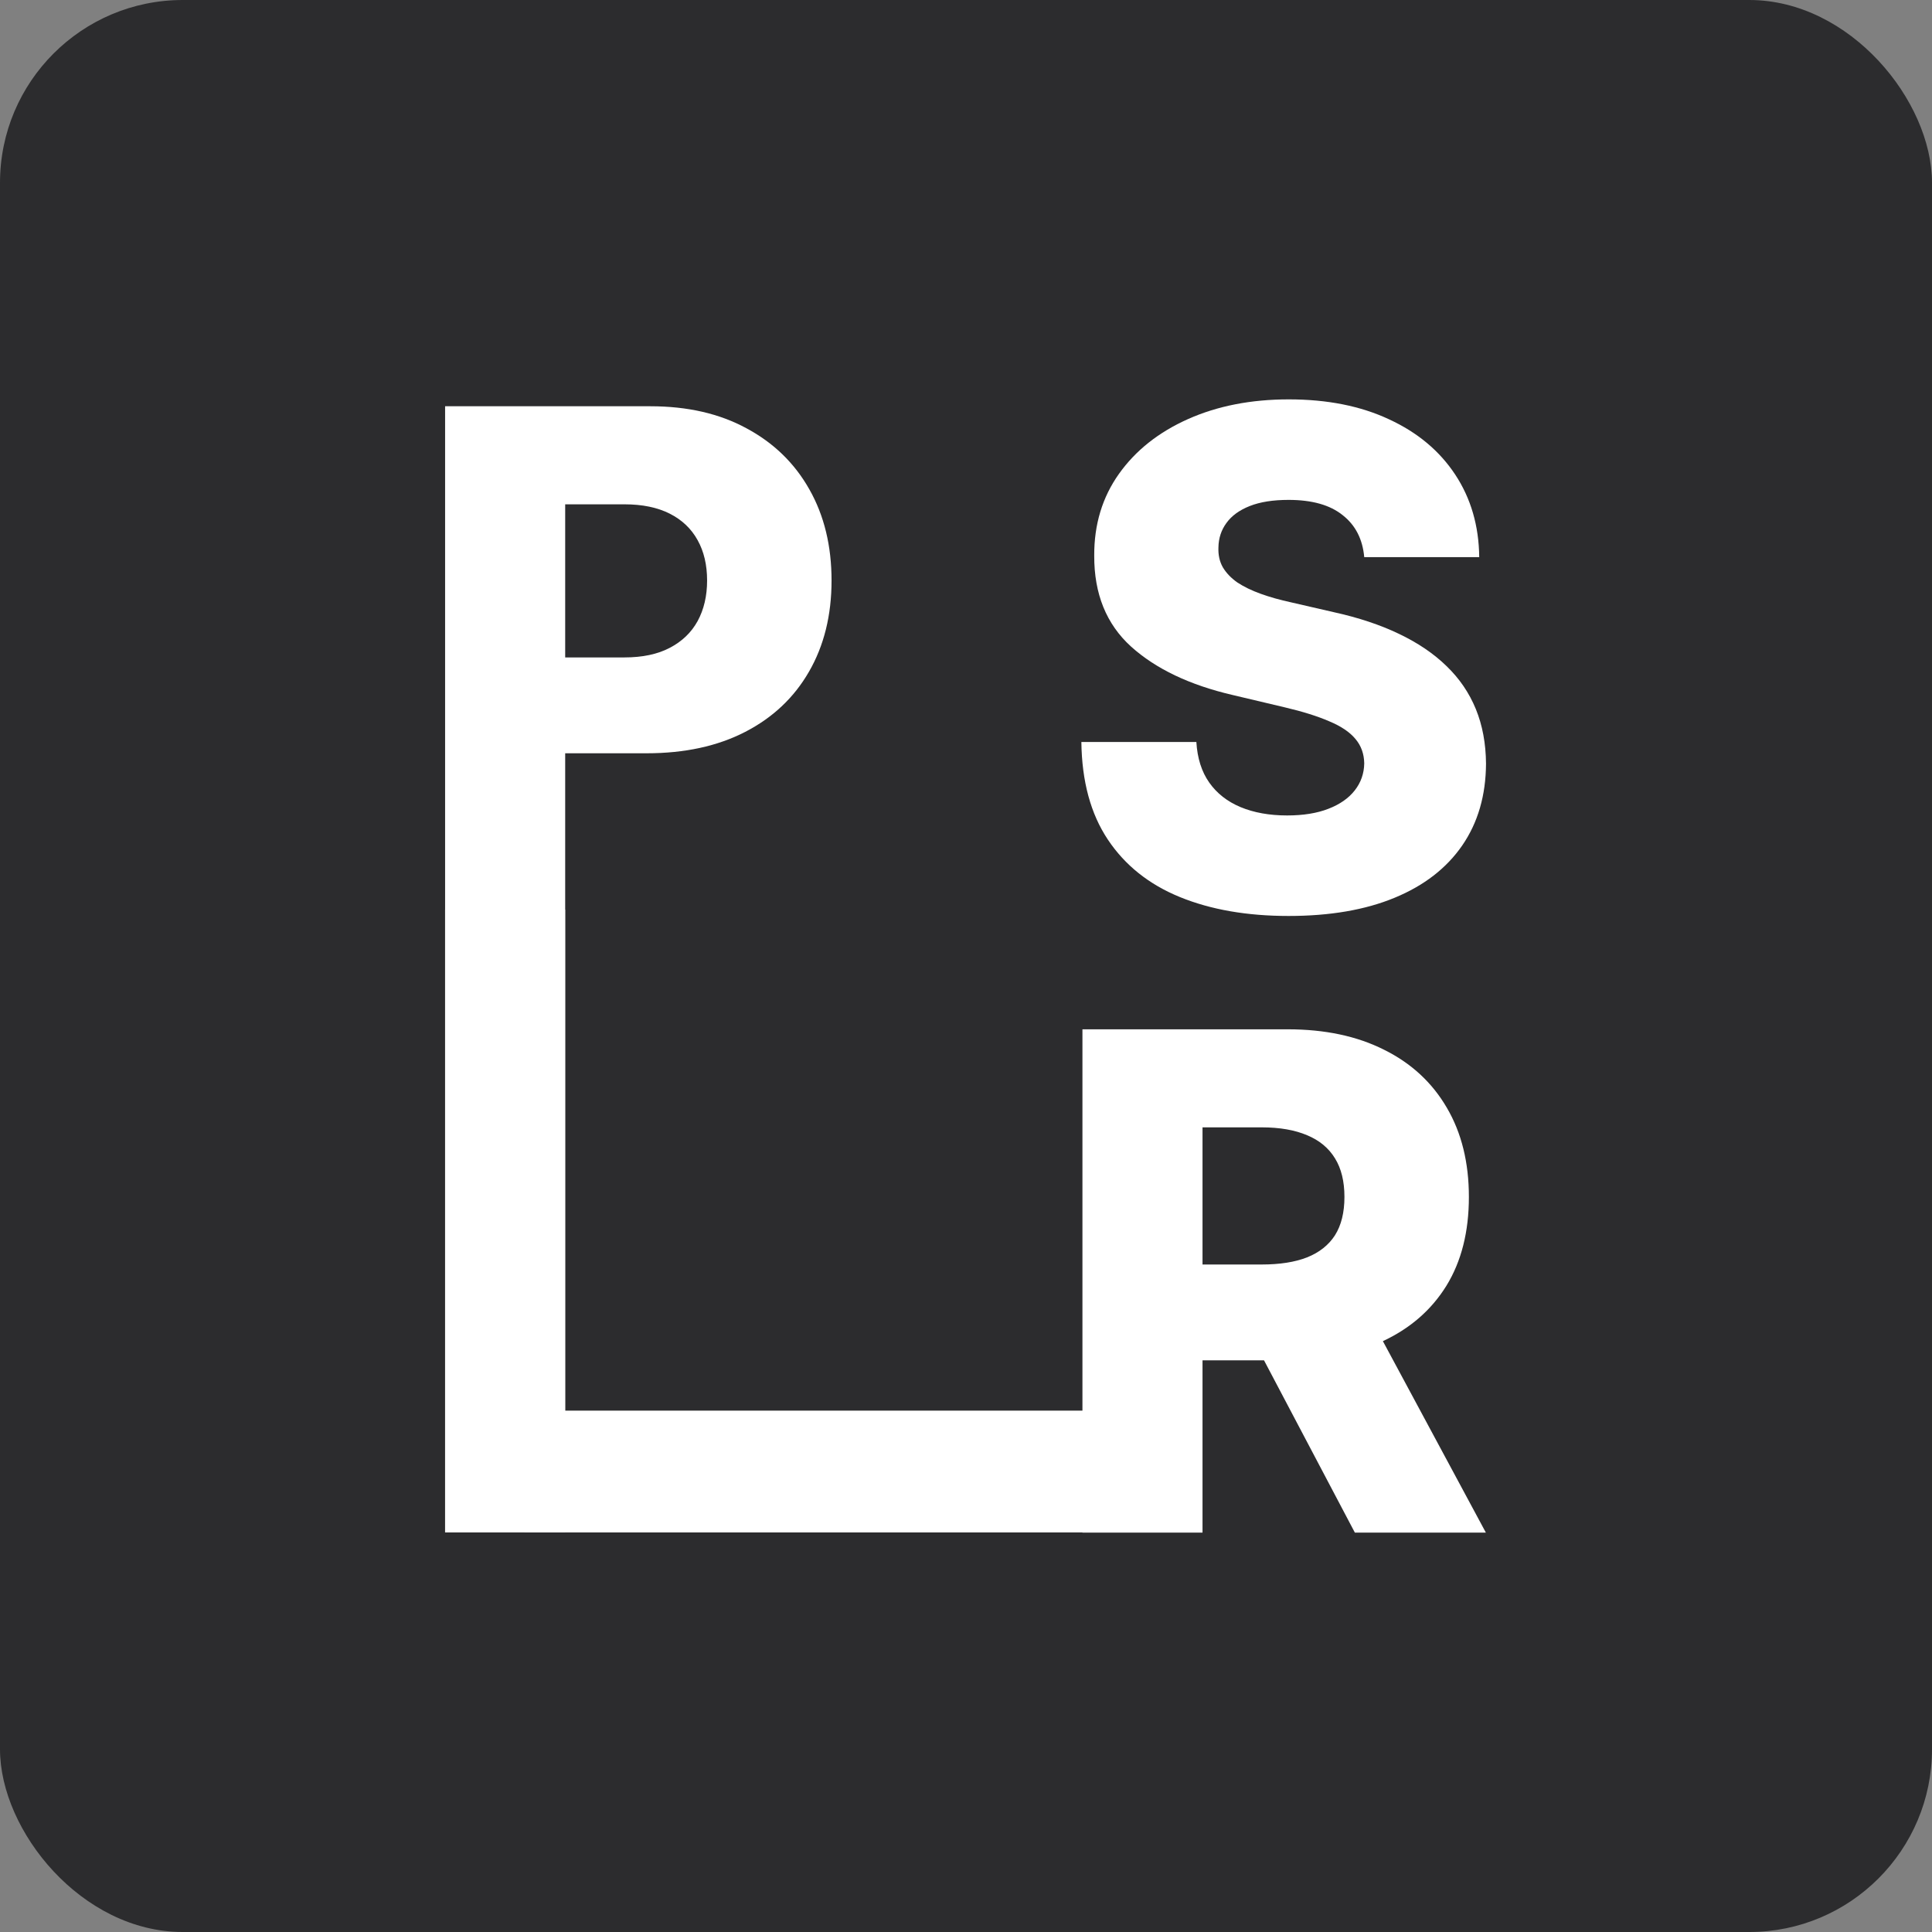
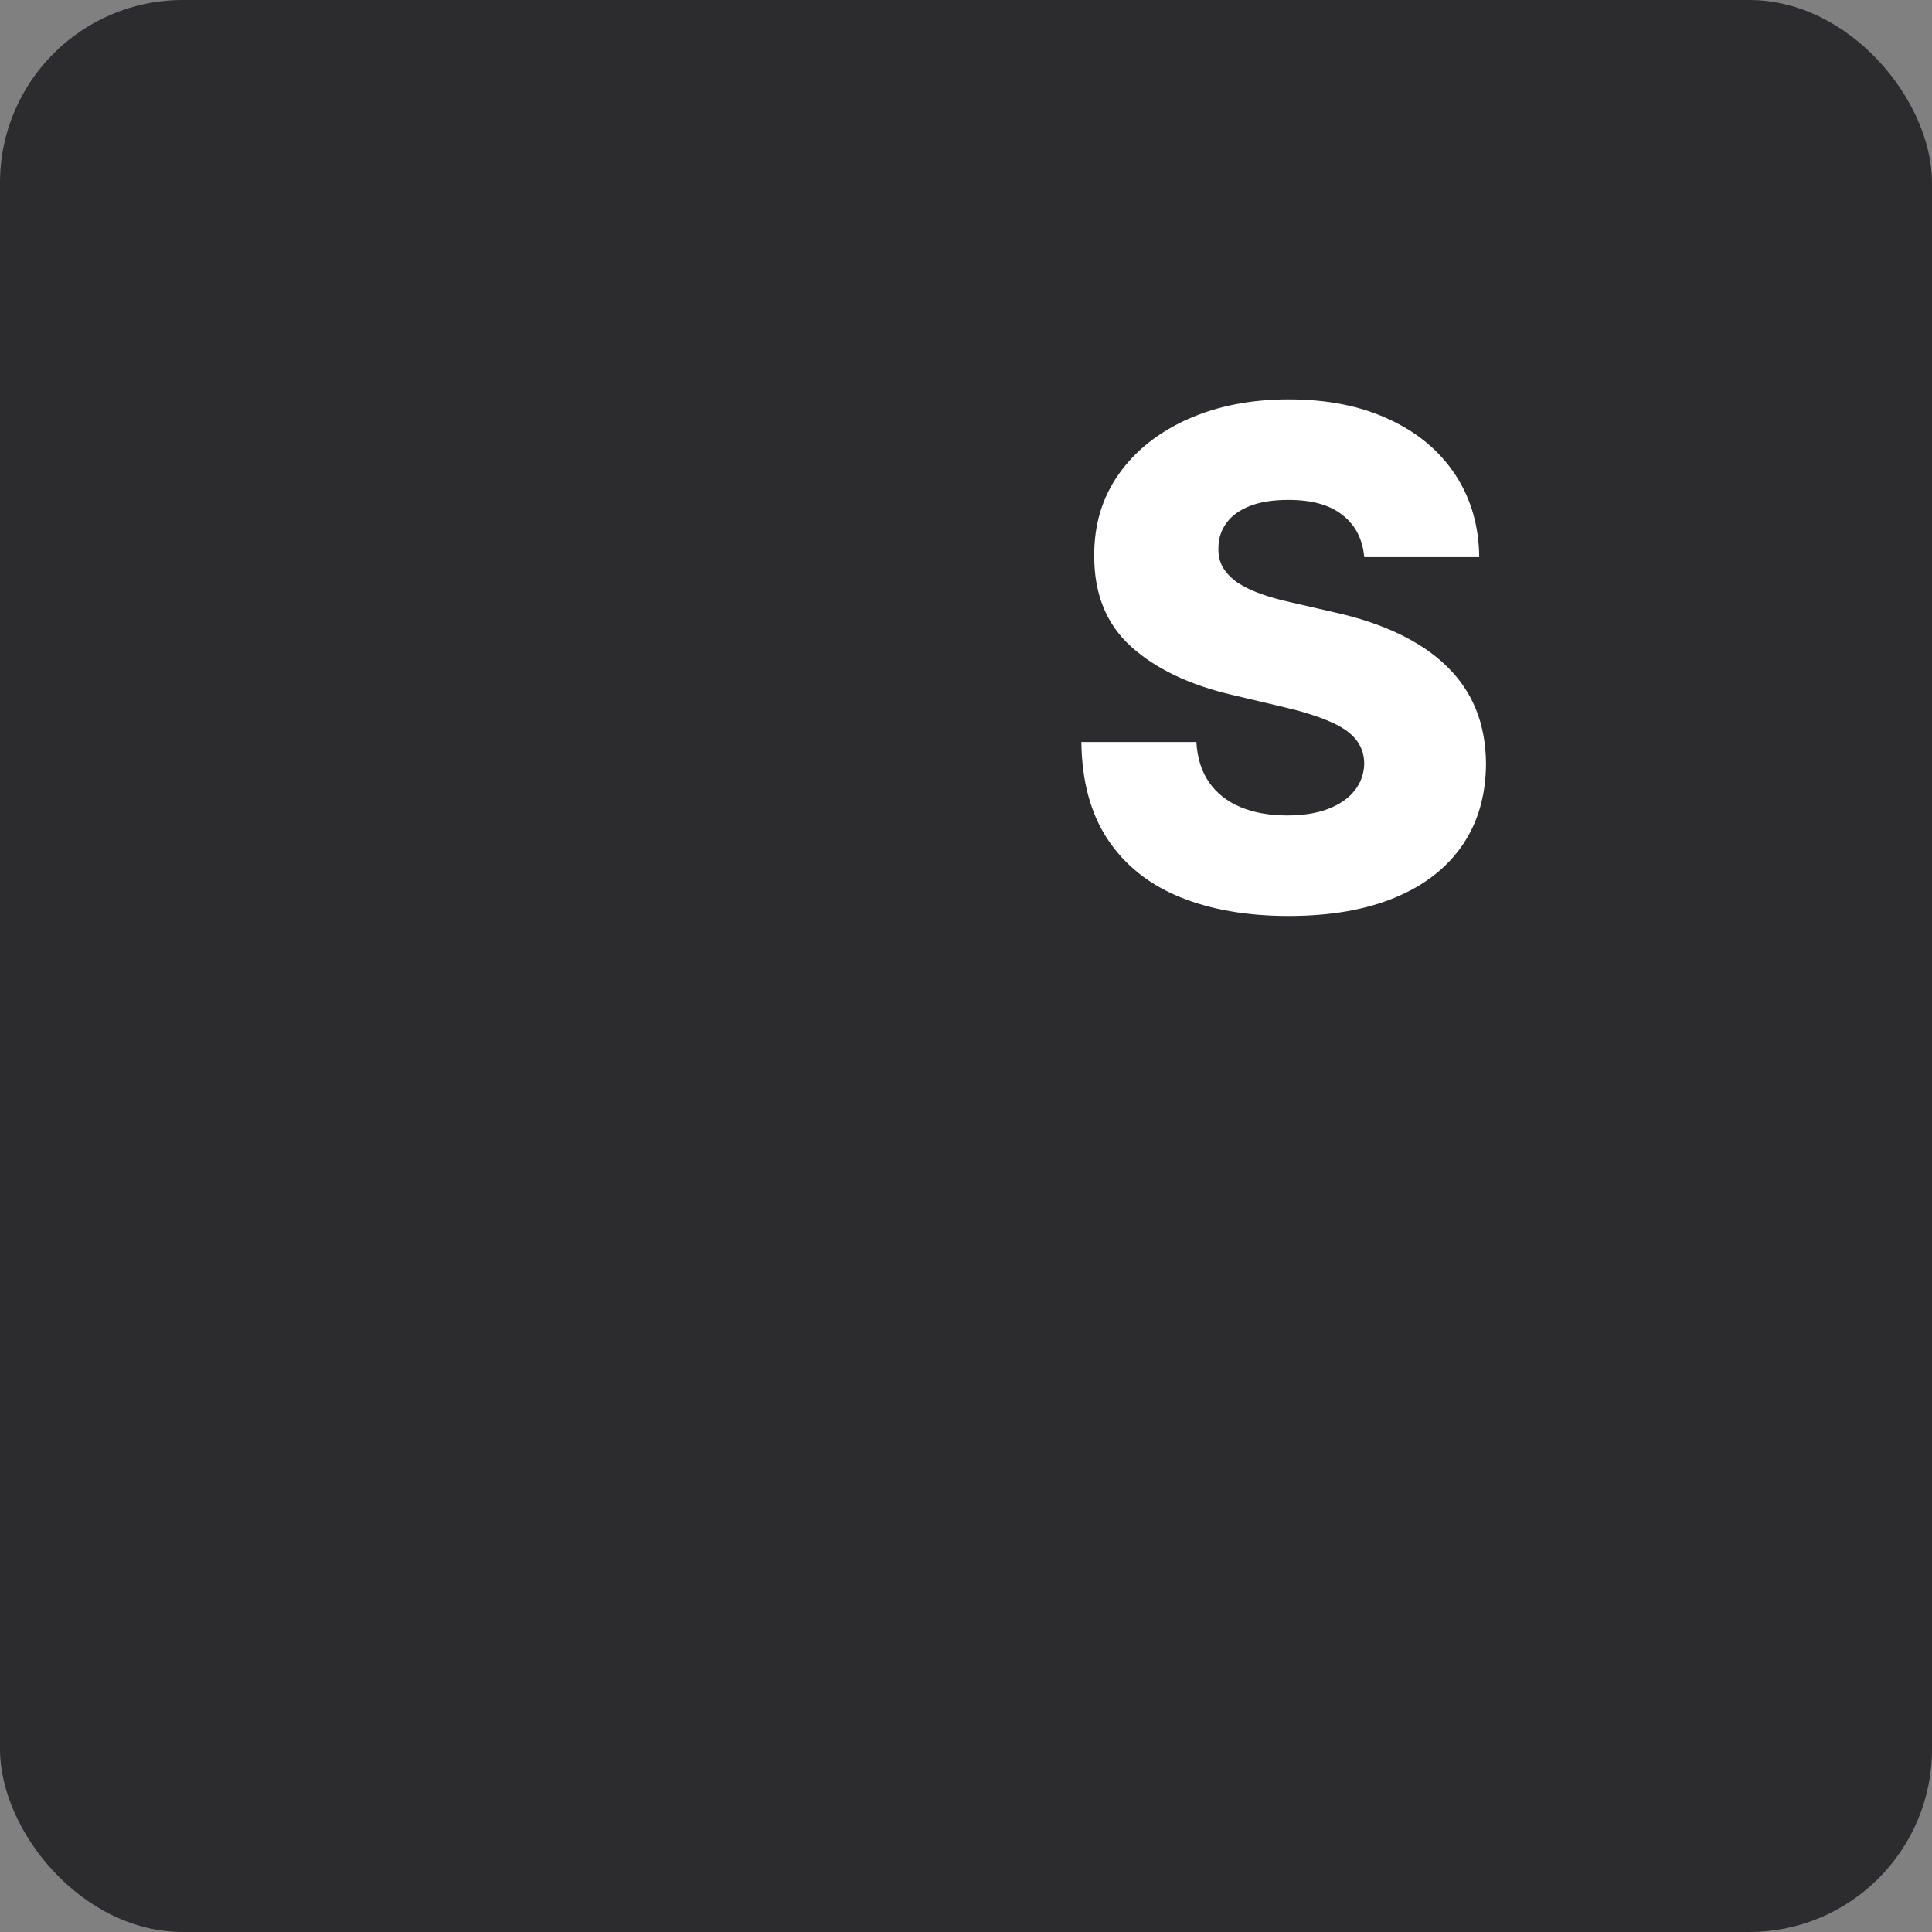
<svg xmlns="http://www.w3.org/2000/svg" width="2114" height="2114" viewBox="0 0 2114 2114" fill="none">
  <rect x="0" y="0" width="2114" height="2114" fill="#808080" stroke="none" />
  <rect width="2114" height="2114" rx="200" fill="#2C2C2E" />
-   <path d="M1184.41 1677V1126.27H1408.97C1449.68 1126.27 1484.8 1133.71 1514.36 1148.59C1544.09 1163.29 1567 1184.44 1583.11 1212.05C1599.21 1239.48 1607.26 1272.02 1607.26 1309.67C1607.26 1347.85 1599.03 1380.3 1582.58 1407.01C1566.12 1433.54 1542.76 1453.8 1512.5 1467.79C1482.24 1481.59 1446.4 1488.49 1404.99 1488.49H1262.98V1383.62H1380.57C1400.39 1383.62 1416.94 1381.02 1430.21 1375.82C1443.66 1370.44 1453.83 1362.37 1460.74 1351.62C1467.64 1340.68 1471.09 1326.7 1471.09 1309.67C1471.09 1292.63 1467.64 1278.56 1460.74 1267.45C1453.83 1256.15 1443.66 1247.73 1430.21 1242.17C1416.76 1236.43 1400.22 1233.56 1380.57 1233.56H1315.8V1677H1184.41ZM1490.47 1425.3L1625.84 1677H1482.5L1349.78 1425.3H1490.47Z" fill="white" />
  <path d="M1492.75 609.642C1490.98 589.921 1483.1 574.593 1469.12 563.658C1455.32 552.543 1435.59 546.985 1409.93 546.985C1392.94 546.985 1378.78 549.226 1367.46 553.708C1356.13 558.19 1347.64 564.375 1341.97 572.263C1336.31 579.972 1333.39 588.846 1333.21 598.885C1332.86 607.132 1334.45 614.393 1337.99 620.667C1341.71 626.942 1347.02 632.499 1353.92 637.34C1361 642.001 1369.49 646.124 1379.4 649.71C1389.31 653.295 1400.46 656.433 1412.85 659.122L1459.57 669.878C1486.46 675.794 1510.18 683.682 1530.71 693.542C1551.41 703.403 1568.75 715.145 1582.73 728.77C1596.89 742.395 1607.6 758.081 1614.85 775.83C1622.11 793.578 1625.82 813.477 1626 835.528C1625.82 870.307 1617.15 900.157 1599.99 925.076C1582.82 949.995 1558.13 969.088 1525.93 982.354C1493.9 995.621 1455.23 1002.25 1409.93 1002.25C1364.45 1002.25 1324.81 995.352 1291.01 981.548C1257.21 967.743 1230.93 946.768 1212.17 918.622C1193.41 890.476 1183.77 854.89 1183.24 811.864H1309.06C1310.12 829.612 1314.81 844.402 1323.13 856.234C1331.45 868.067 1342.86 877.03 1357.37 883.126C1372.06 889.221 1389.05 892.269 1408.34 892.269C1426.03 892.269 1441.07 889.848 1453.46 885.008C1466.03 880.168 1475.67 873.445 1482.39 864.84C1489.12 856.234 1492.57 846.374 1492.75 835.259C1492.57 824.861 1489.38 815.987 1483.19 808.637C1477 801.107 1467.44 794.653 1454.52 789.275C1441.78 783.718 1425.5 778.608 1405.68 773.947L1348.88 760.502C1301.8 749.566 1264.73 731.907 1237.65 707.526C1210.58 682.965 1197.13 649.799 1197.31 608.028C1197.13 573.966 1206.16 544.117 1224.38 518.48C1242.61 492.844 1267.83 472.855 1300.03 458.513C1332.24 444.171 1368.96 437 1410.19 437C1452.31 437 1488.85 444.261 1519.82 458.782C1550.97 473.124 1575.12 493.292 1592.29 519.287C1609.45 545.282 1618.21 575.4 1618.57 609.642H1492.75Z" fill="white" />
-   <path d="M487.031 995.262V444.529H711.597C752.299 444.529 787.426 452.597 816.979 468.732C846.708 484.687 869.625 507.007 885.729 535.691C901.832 564.196 909.884 597.361 909.884 635.188C909.884 673.195 901.655 706.45 885.198 734.955C868.917 763.28 845.647 785.242 815.386 800.838C785.125 816.435 749.202 824.234 707.616 824.234H569.054V719.358H683.195C703.015 719.358 719.561 715.862 732.833 708.87C746.282 701.879 756.457 692.108 763.359 679.559C770.26 666.83 773.711 652.04 773.711 635.188C773.711 618.157 770.26 603.457 763.359 591.087C756.457 578.538 746.282 568.857 732.833 562.044C719.384 555.232 702.838 551.826 683.195 551.826H618.426V995.262H487.031Z" fill="white" />
-   <path d="M487 995.262H618.559V1676.79H487V995.262Z" fill="white" />
-   <path d="M1246.45 1543.52V1676.79H573.709L573.709 1543.52H1246.45Z" fill="white" />
</svg>